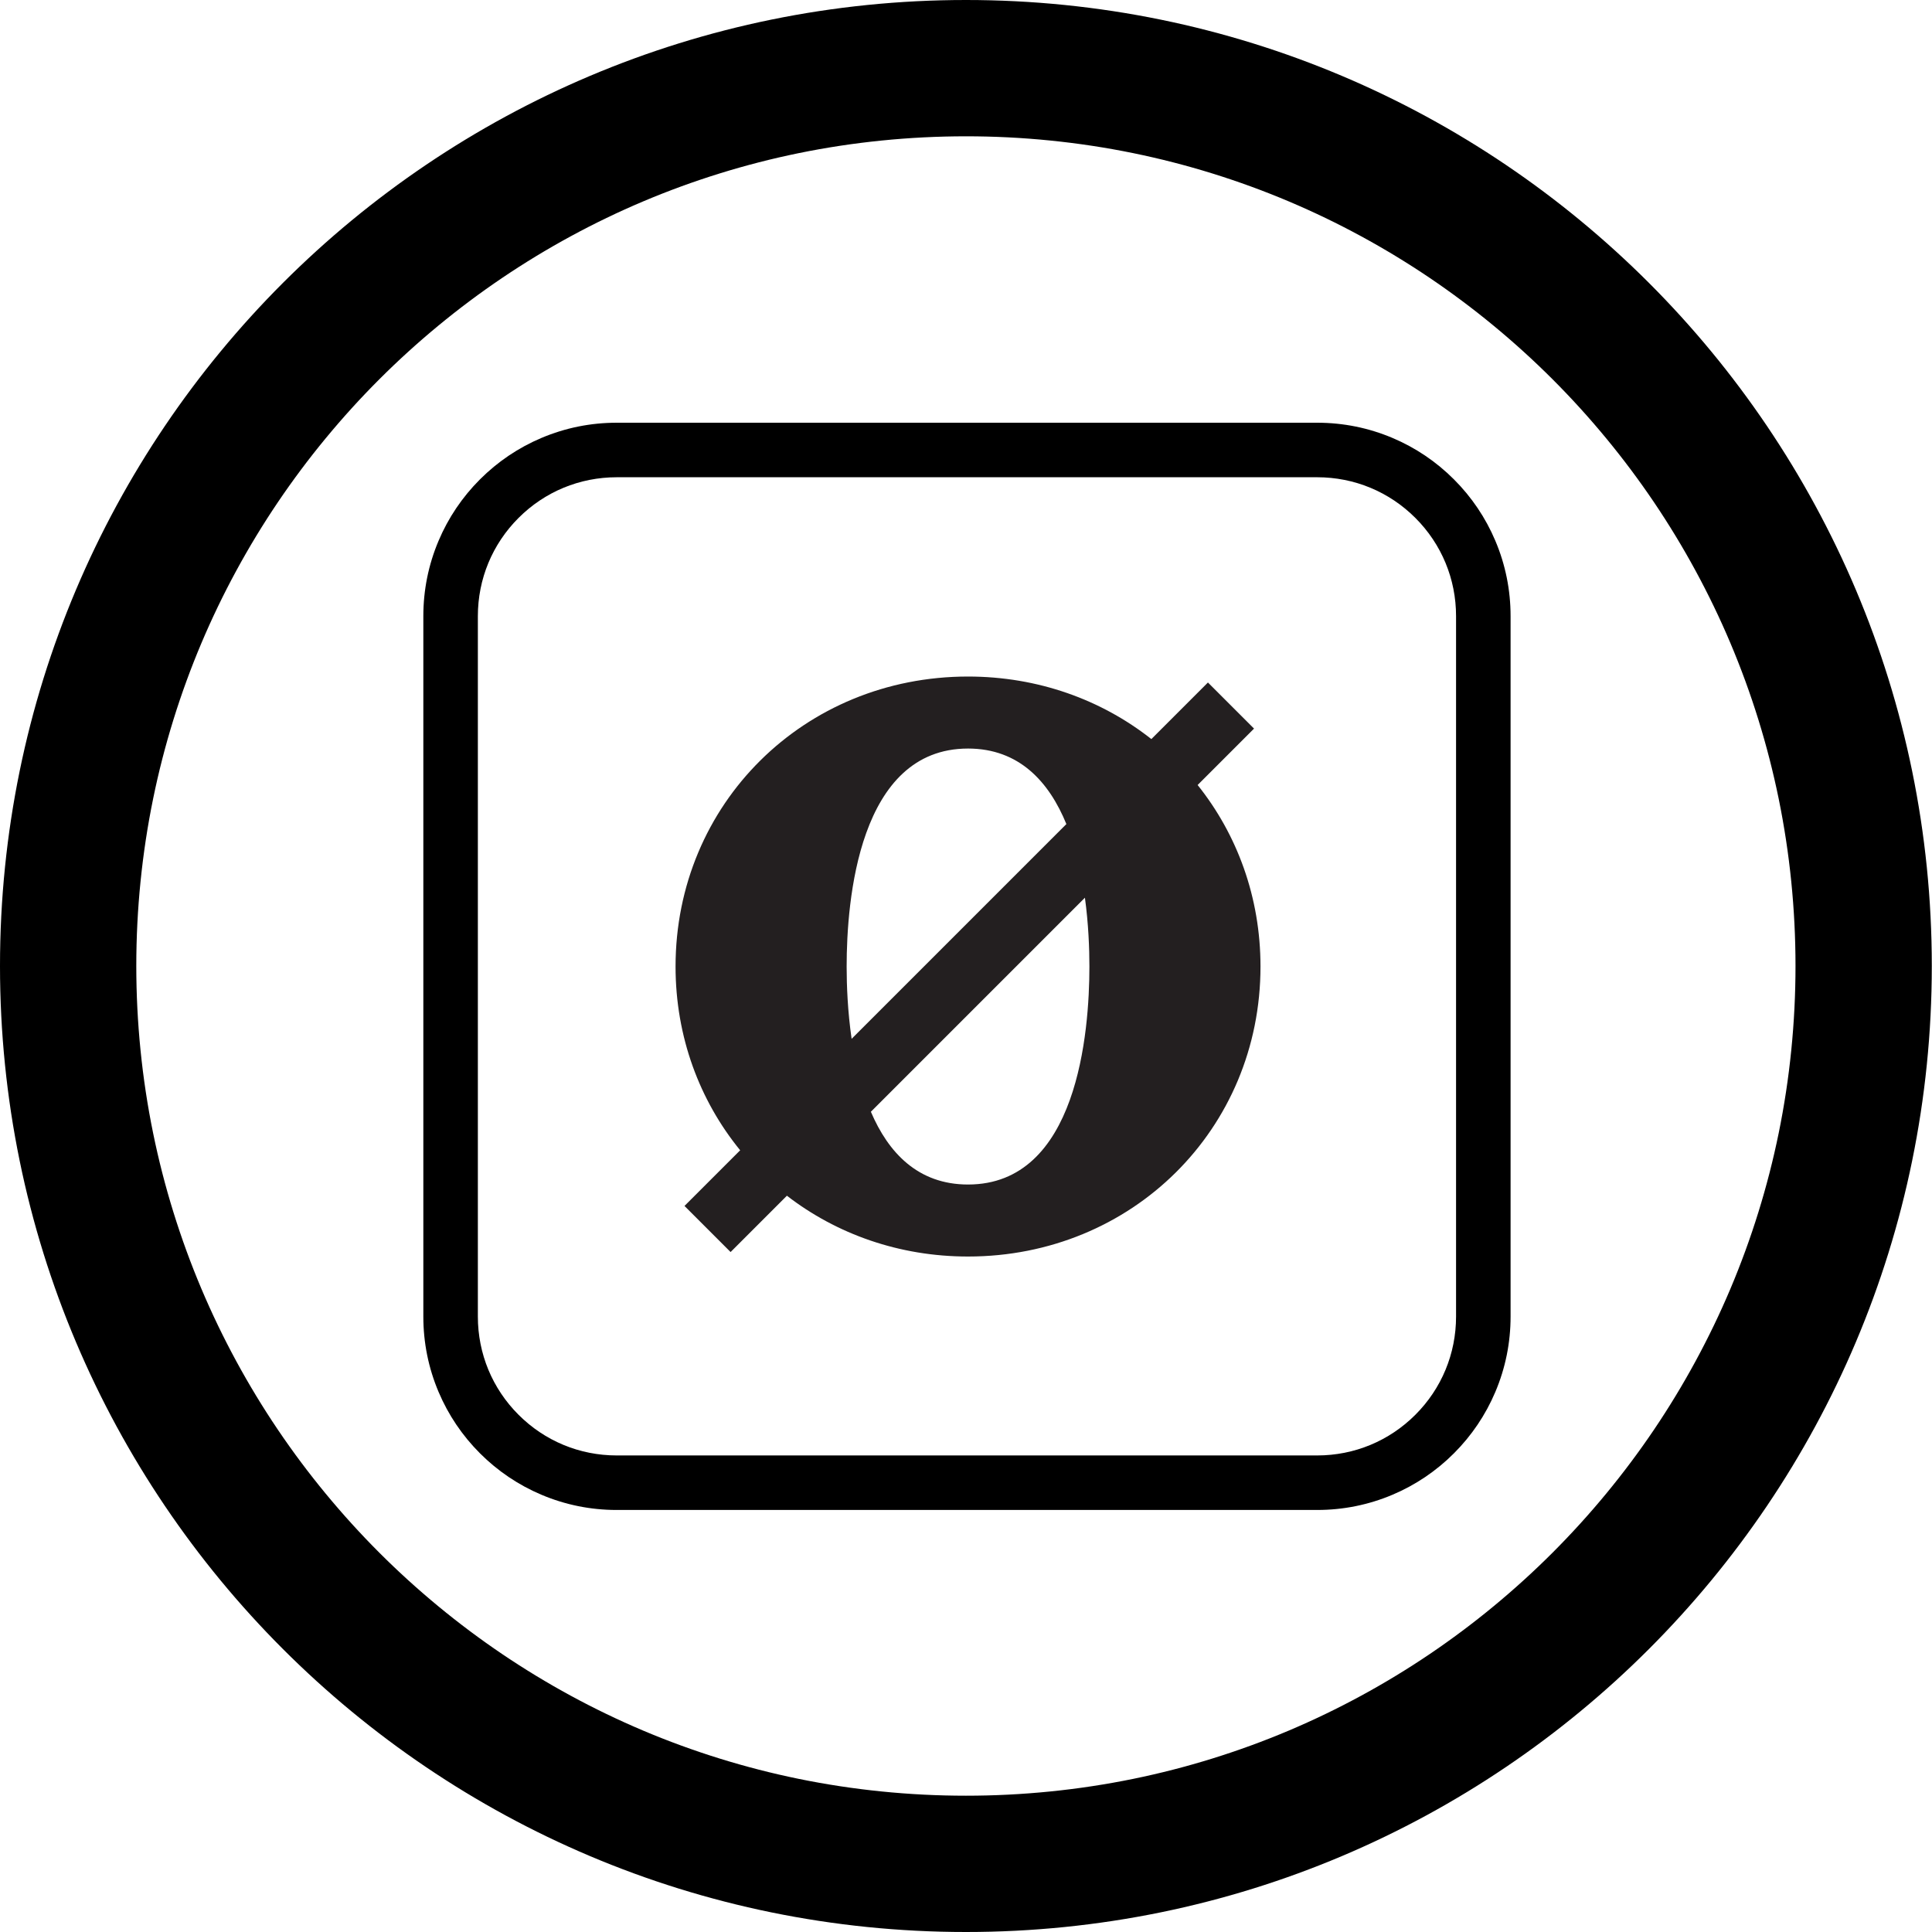
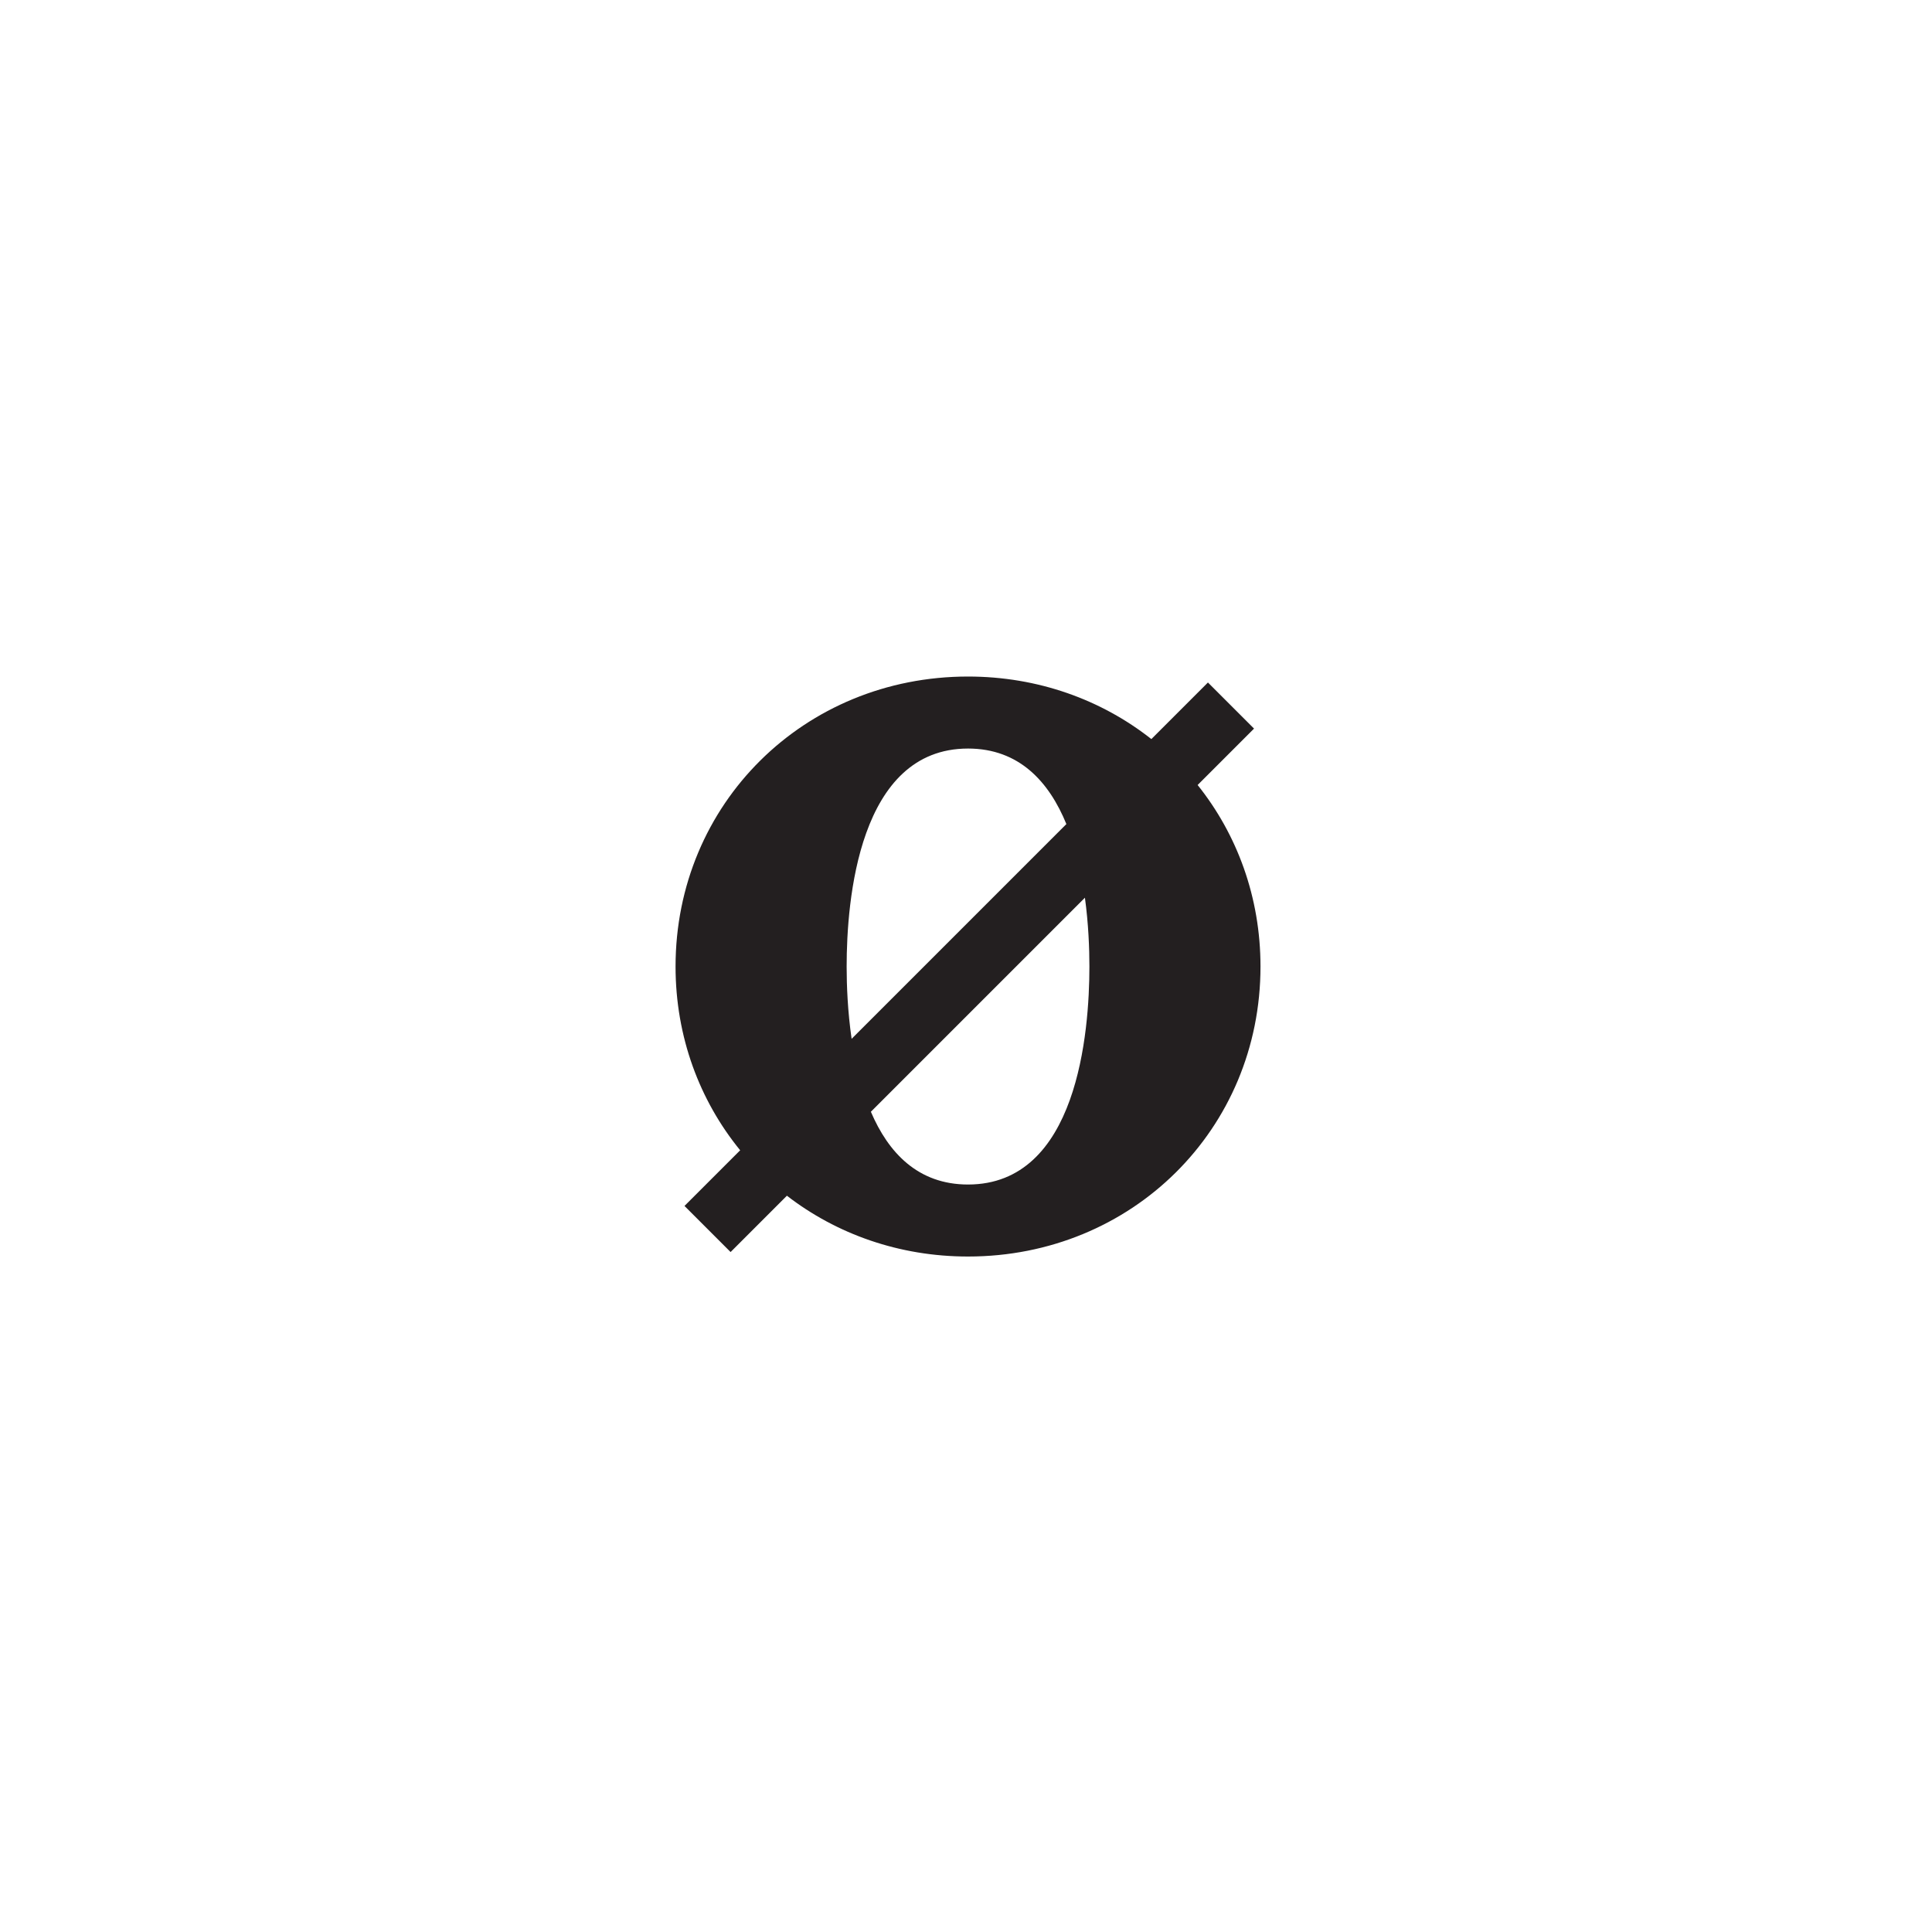
<svg xmlns="http://www.w3.org/2000/svg" id="icon" viewBox="0 0 5669.29 5669.29">
  <defs>
    <style>
      .cls-1 {
        fill: #231f20;
      }
    </style>
  </defs>
-   <path d="m2834.55,399.96c165.46,0,330.69,16.64,491.1,49.47,156.12,31.95,309.68,79.61,456.42,141.68,144.15,60.98,283.21,136.47,413.32,224.38,128.97,87.14,250.26,187.24,360.51,297.5,110.24,110.26,210.31,231.57,297.44,360.57,87.89,130.12,163.36,269.21,224.32,413.38,62.05,146.74,109.7,300.31,141.64,456.45,32.81,160.41,49.45,325.63,49.45,491.08s-16.64,330.71-49.45,491.14c-31.94,156.15-79.6,309.74-141.65,456.51-60.96,144.19-136.44,283.3-224.33,413.45-87.13,129.02-187.21,250.35-297.45,360.63-110.24,110.28-231.54,210.39-360.51,297.55-130.11,87.93-269.17,163.43-413.32,224.42-146.73,62.08-300.29,109.75-456.41,141.71-160.41,32.83-325.63,49.48-491.09,49.48s-330.67-16.65-491.08-49.48c-156.13-31.95-309.7-79.63-456.45-141.71-144.17-60.99-283.26-136.5-413.39-224.43-129-87.17-250.32-187.28-360.59-297.57-110.27-110.29-210.37-231.62-297.53-360.64-87.92-130.15-163.41-269.26-224.4-413.44-62.07-146.77-109.74-300.35-141.69-456.5-32.82-160.42-49.47-325.66-49.47-491.11s16.64-330.65,49.47-491.05c31.95-156.12,79.62-309.69,141.68-456.43,60.98-144.17,136.47-283.25,224.39-413.38,87.15-129,187.25-250.31,297.52-360.58,110.27-110.27,231.59-210.36,360.59-297.51,130.13-87.91,269.22-163.41,413.39-224.39,146.75-62.07,300.33-109.74,456.46-141.69,160.41-32.82,325.64-49.47,491.09-49.47M2834.55,0C1269.03,0,0,1269.03,0,2834.45s1269.03,2834.84,2834.55,2834.84,2834.16-1269.32,2834.16-2834.84S4400.16,0,2834.55,0h0Z" />
-   <path d="m3865.12,4430.89H1809.8c-76.58,0-150.92-15.02-220.94-44.63-67.59-28.59-128.28-69.5-180.38-121.6-52.1-52.1-93.01-112.79-121.6-180.38-29.62-70.02-44.63-144.36-44.63-220.94V1808c0-76.58,15.02-150.92,44.63-220.94,28.59-67.59,69.5-128.28,121.6-180.38,52.1-52.1,112.79-93.01,180.38-121.6,70.02-29.62,144.36-44.63,220.94-44.63h2055.32c76.58,0,150.92,15.02,220.94,44.63,67.59,28.59,128.28,69.5,180.38,121.6,52.1,52.1,93.01,112.79,121.6,180.38,29.62,70.02,44.63,144.36,44.63,220.94v2055.32c0,76.58-15.02,150.92-44.63,220.94-28.59,67.59-69.5,128.28-121.6,180.38-52.1,52.1-112.79,93.01-180.38,121.6-70.02,29.62-144.36,44.63-220.94,44.63ZM1809.8,1400.45c-108.86,0-211.21,42.39-288.19,119.37-76.98,76.98-119.37,179.32-119.37,288.19v2055.32c0,108.86,42.39,211.21,119.37,288.19s179.32,119.37,288.19,119.37h2055.32c108.86,0,211.21-42.39,288.19-119.37s119.37-179.32,119.37-288.19V1808c0-108.86-42.39-211.21-119.37-288.19-76.98-76.98-179.32-119.37-288.19-119.37H1809.8Z" />
  <path class="cls-1" d="m3679.86,2137.99l-135.26-135.26-166.02,166.02c-146.23-115.21-332.53-183.51-537.99-183.51-481.25,0-858.23,373.78-858.23,850.95,0,206.39,70.62,393.35,189.61,539.18l-163.37,163.37,135.26,135.27,165.28-165.28c145.23,112.12,329.03,178.43,531.45,178.43,481.25,0,858.23-373.78,858.23-850.96,0-203.36-68.65-387.8-184.48-532.67l165.53-165.53Zm-839.28,58.55c150.31,0,237.91,97.81,288.6,221.61l-630.18,630.19c-11.69-80.65-14.6-156.91-14.6-212.14,0-192.33,34.71-639.65,356.18-639.65Zm343.02,437.71c10.49,76.85,13.16,149.05,13.16,201.94,0,192.33-34.71,639.67-356.18,639.67-146.98,0-233.9-93.6-285.08-213.5l628.09-628.1Z" />
</svg>